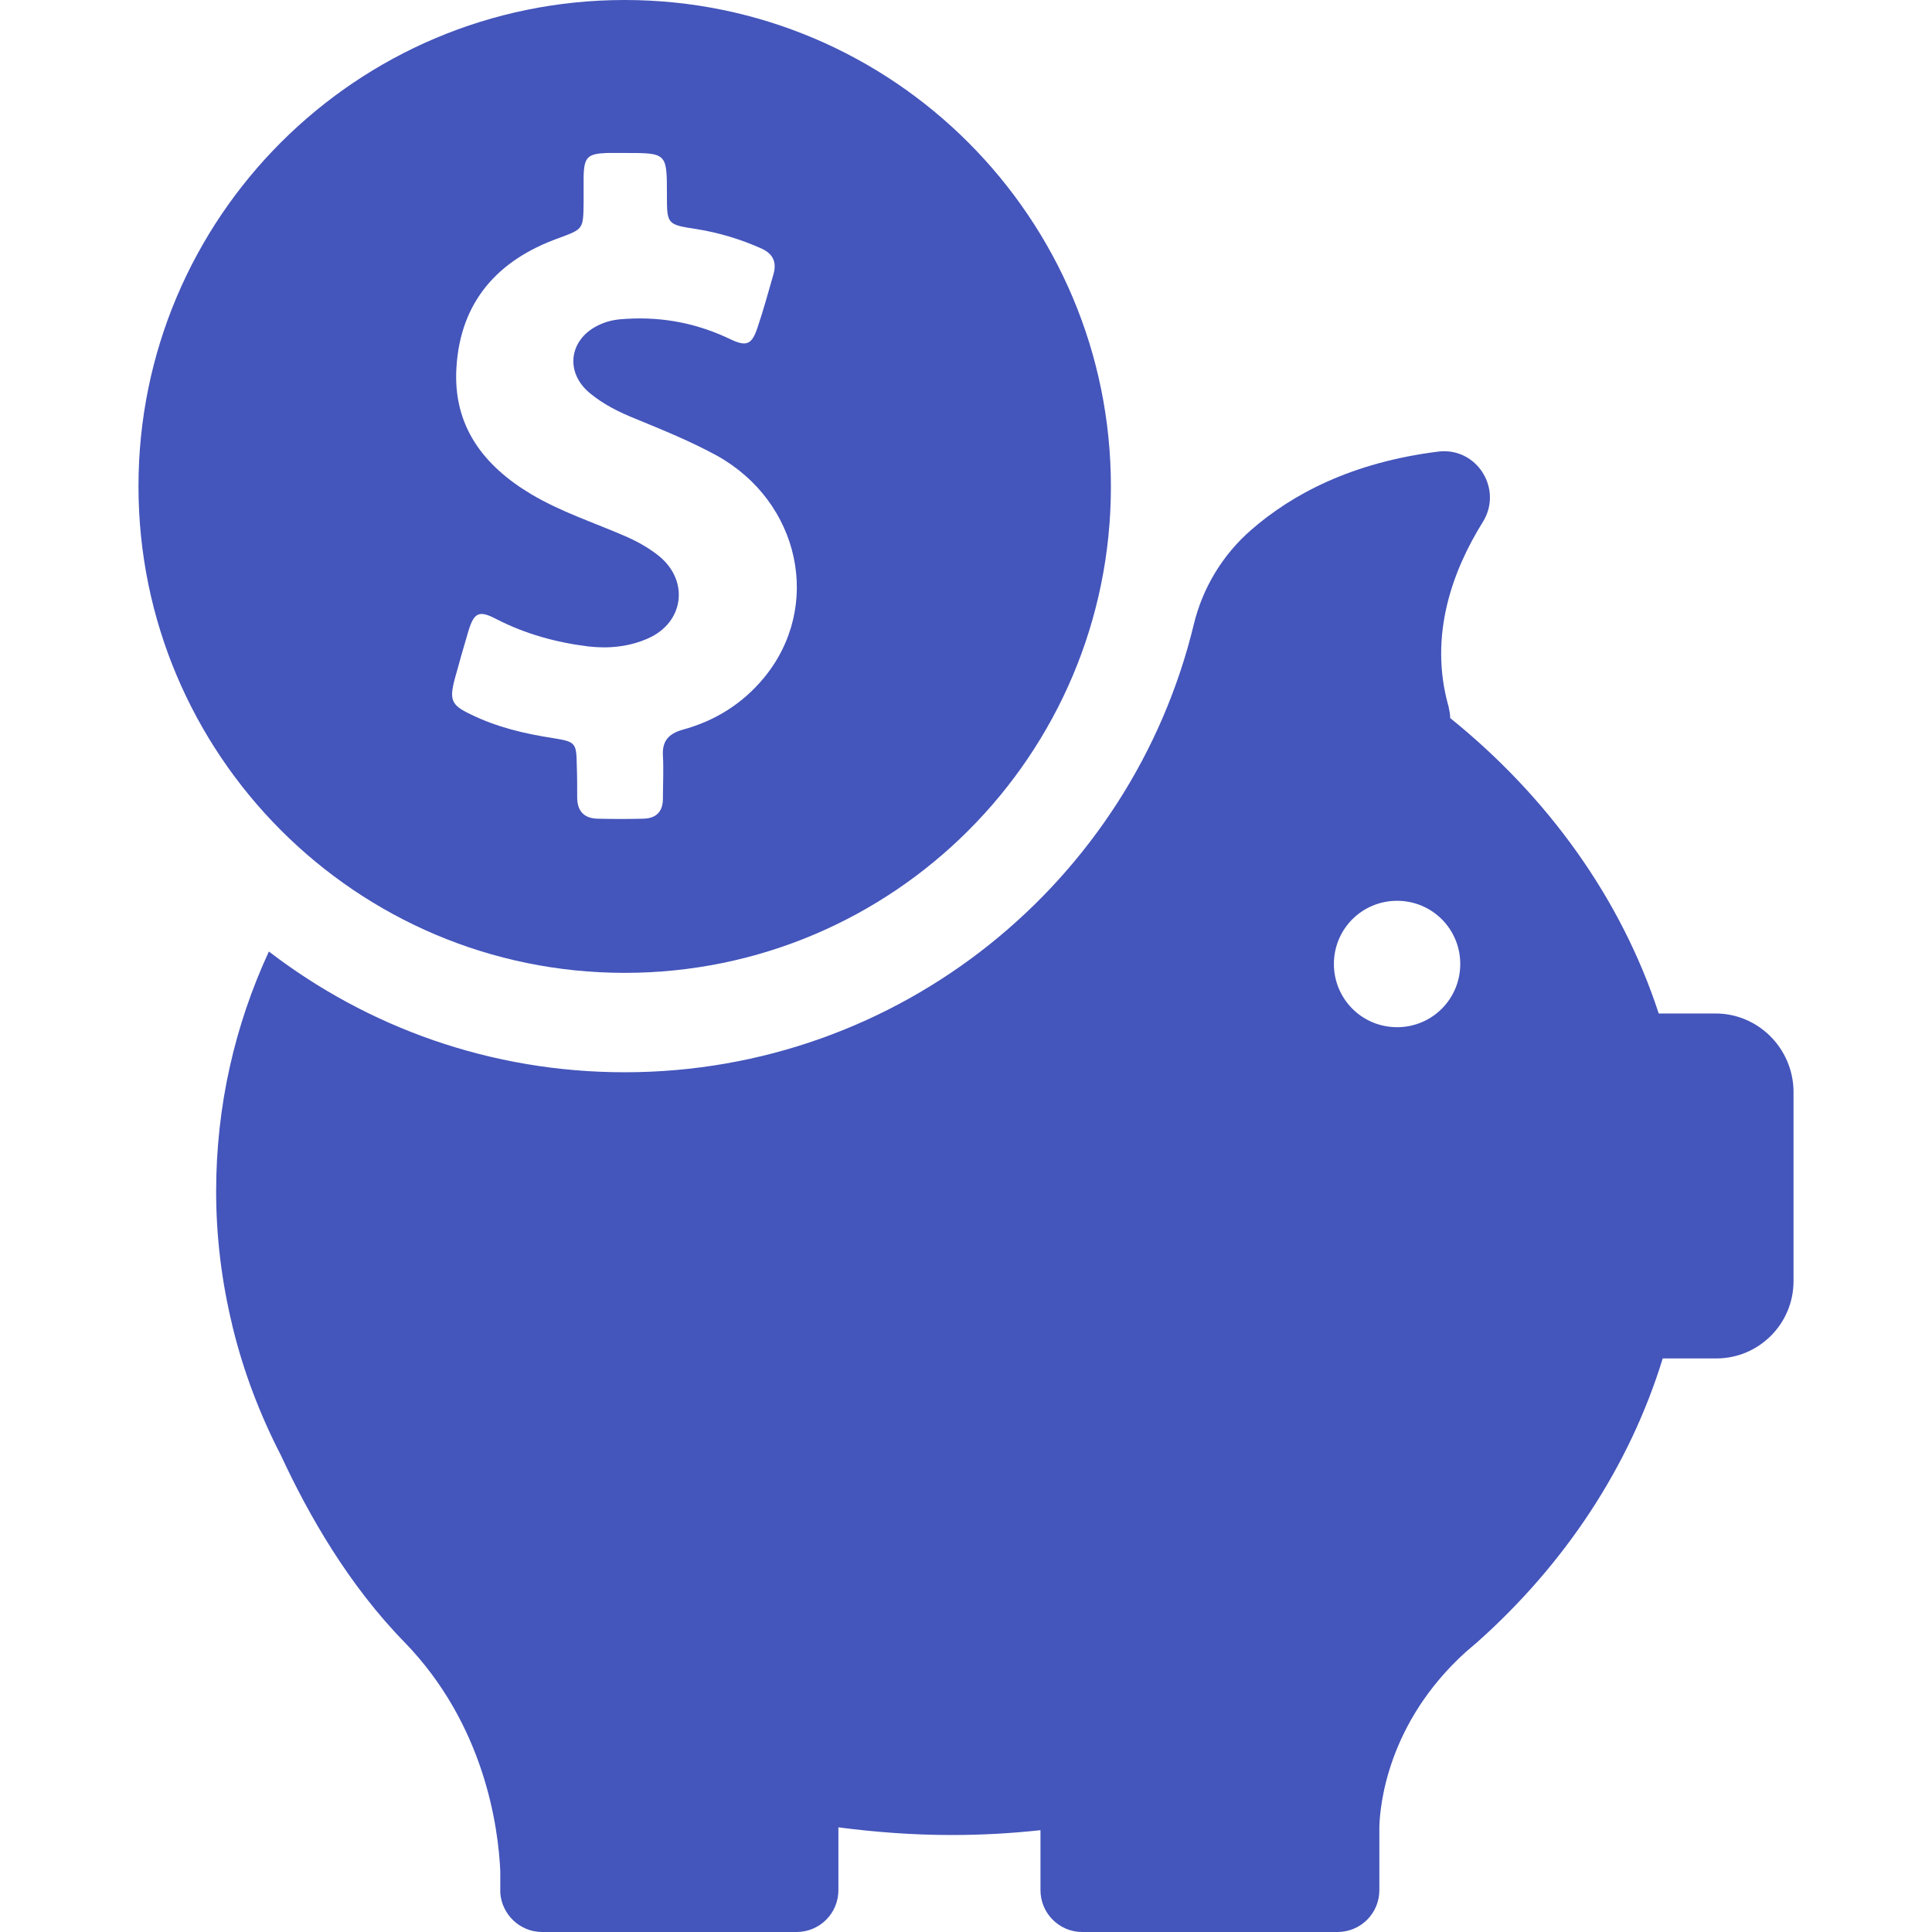
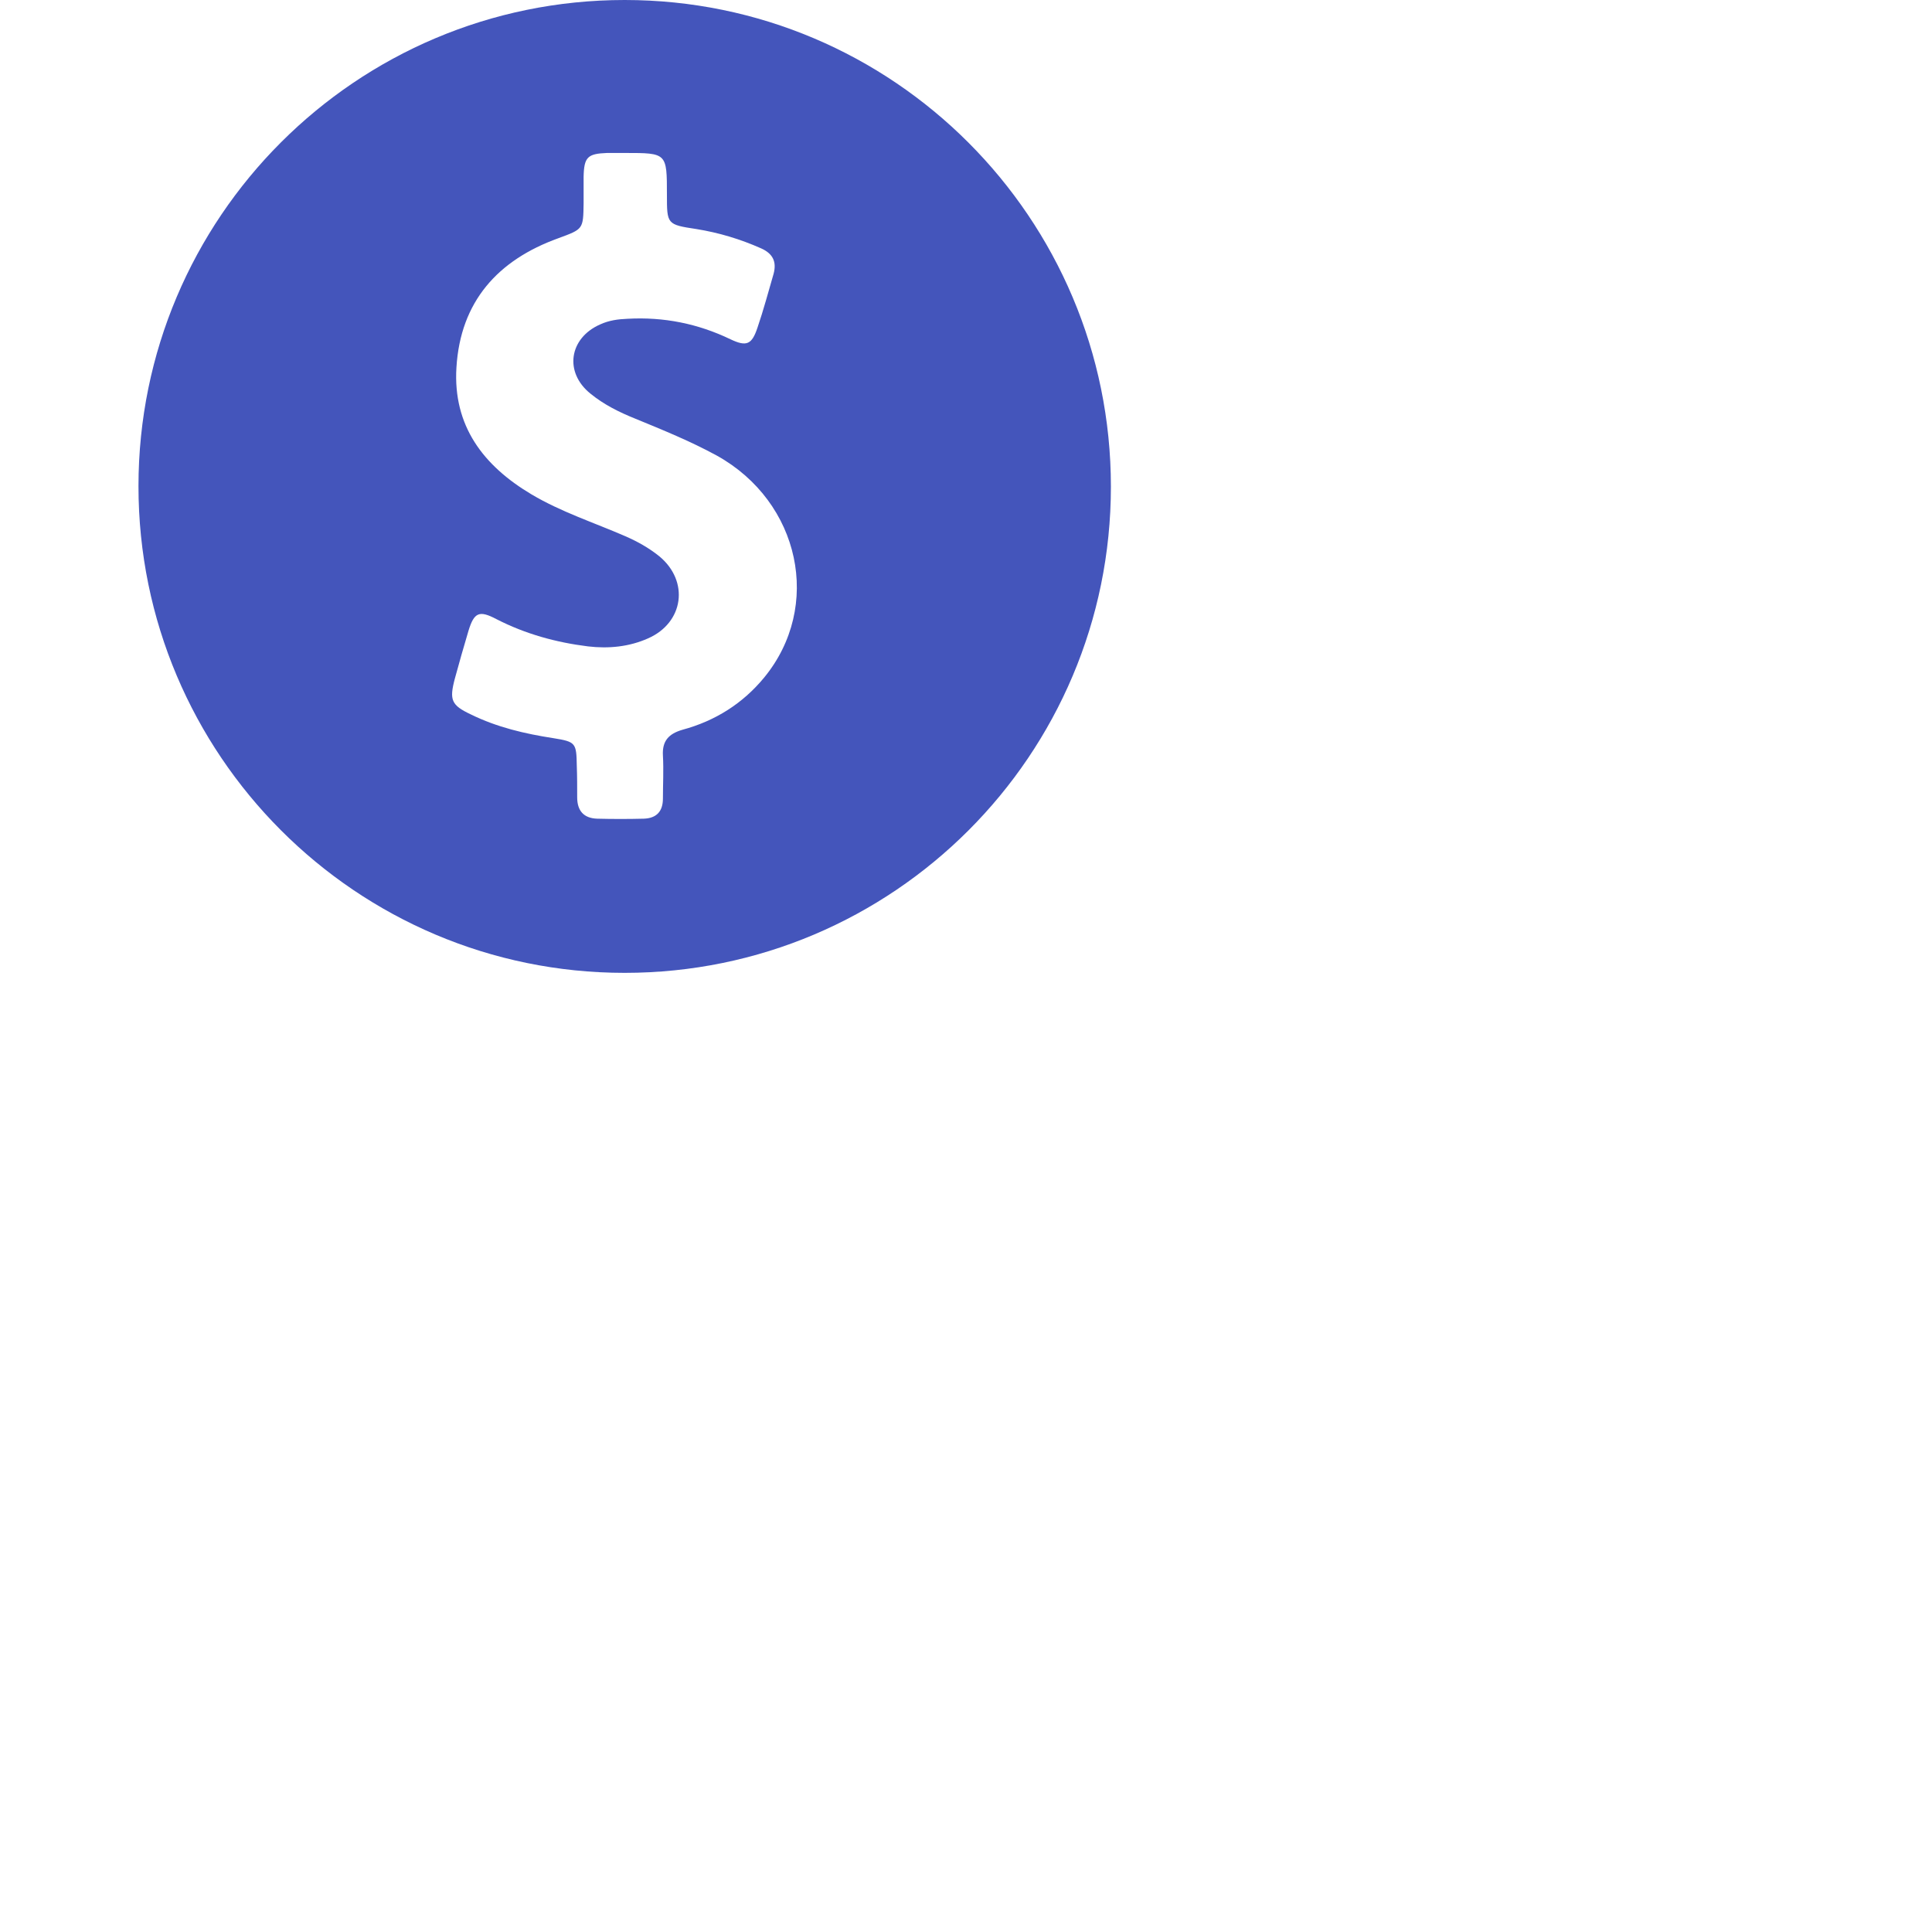
<svg xmlns="http://www.w3.org/2000/svg" width="40" height="40">
-   <path d="M 12.933 20.142 C 18.492 20.142 23 15.633 23 10.075 C 23 4.517 18.492 0 12.933 0 C 7.375 0 2.867 4.508 2.867 10.067 C 2.867 15.625 7.375 20.142 12.933 20.142 Z M 9.417 14.05 C 9.508 13.717 9.6 13.392 9.7 13.058 C 9.817 12.675 9.925 12.633 10.275 12.817 C 10.875 13.125 11.508 13.3 12.175 13.383 C 12.6 13.433 13.025 13.392 13.417 13.217 C 14.158 12.892 14.275 12.033 13.65 11.517 C 13.433 11.342 13.192 11.208 12.942 11.1 C 12.292 10.817 11.617 10.6 11 10.233 C 10.008 9.642 9.375 8.817 9.45 7.608 C 9.533 6.242 10.308 5.383 11.558 4.933 C 12.075 4.742 12.075 4.75 12.083 4.208 L 12.083 3.658 C 12.092 3.25 12.167 3.183 12.567 3.167 L 12.942 3.167 C 13.808 3.167 13.808 3.167 13.808 4.033 C 13.808 4.642 13.808 4.65 14.417 4.742 C 14.883 4.817 15.325 4.95 15.758 5.142 C 16 5.25 16.083 5.417 16.017 5.667 C 15.908 6.042 15.808 6.417 15.683 6.783 C 15.567 7.133 15.458 7.183 15.125 7.025 C 14.45 6.7 13.742 6.558 12.992 6.6 C 12.792 6.608 12.608 6.633 12.425 6.717 C 11.783 7 11.675 7.708 12.225 8.15 C 12.5 8.375 12.817 8.533 13.15 8.667 C 13.717 8.9 14.292 9.133 14.842 9.433 C 16.567 10.392 17.033 12.558 15.817 14.033 C 15.375 14.567 14.808 14.925 14.133 15.108 C 13.842 15.192 13.708 15.342 13.725 15.642 C 13.742 15.942 13.725 16.233 13.725 16.533 C 13.725 16.8 13.592 16.942 13.325 16.95 C 13.008 16.958 12.683 16.958 12.367 16.95 C 12.083 16.942 11.95 16.783 11.95 16.508 C 11.95 16.292 11.95 16.075 11.942 15.858 C 11.933 15.383 11.925 15.358 11.458 15.283 C 10.867 15.192 10.292 15.058 9.75 14.792 C 9.342 14.6 9.3 14.492 9.417 14.05 Z" fill="rgb(68,85,187)" />
-   <path d="M 35.517 20.983 L 34.342 20.983 C 33.567 18.608 32.05 16.5 30.025 14.867 C 30.025 14.792 30.008 14.708 29.992 14.633 C 29.567 13.142 30.092 11.783 30.7 10.808 C 31.125 10.125 30.575 9.25 29.775 9.35 C 27.983 9.575 26.75 10.233 25.9 10.975 C 25.317 11.483 24.9 12.167 24.717 12.925 C 23.433 18.242 18.642 22.2 12.933 22.2 C 10.158 22.2 7.608 21.267 5.567 19.7 C 4.858 21.233 4.475 22.908 4.475 24.667 C 4.475 25.617 4.592 26.542 4.808 27.433 C 4.808 27.433 4.808 27.45 4.817 27.475 C 5.042 28.4 5.383 29.292 5.817 30.133 C 6.392 31.375 7.225 32.825 8.375 34 C 10.033 35.708 10.317 37.825 10.358 38.742 L 10.358 39.192 C 10.392 39.642 10.767 40 11.225 40 L 16.492 40 C 16.967 40 17.358 39.617 17.358 39.133 L 17.358 37.833 C 18.125 37.933 18.908 37.992 19.7 37.992 C 20.325 37.992 20.933 37.958 21.542 37.892 L 21.542 39.133 C 21.542 39.608 21.925 40 22.408 40 L 27.692 40 C 28.167 40 28.558 39.617 28.558 39.133 L 28.558 37.833 C 28.567 37.4 28.717 35.675 30.35 34.2 L 30.525 34.05 C 30.542 34.033 30.558 34.025 30.575 34.008 C 32.392 32.392 33.733 30.375 34.425 28.125 L 35.533 28.125 C 36.417 28.125 37.133 27.408 37.133 26.525 L 37.133 22.583 C 37.117 21.7 36.4 20.983 35.517 20.983 Z M 28.925 21.267 C 28.2 21.267 27.617 20.683 27.617 19.958 C 27.617 19.233 28.2 18.65 28.925 18.65 C 29.65 18.65 30.233 19.233 30.233 19.958 C 30.233 20.683 29.65 21.267 28.925 21.267 Z" fill="rgb(68,85,187)" />
+   <path d="M 12.933 20.142 C 18.492 20.142 23 15.633 23 10.075 C 23 4.517 18.492 0 12.933 0 C 7.375 0 2.867 4.508 2.867 10.067 C 2.867 15.625 7.375 20.142 12.933 20.142 Z M 9.417 14.05 C 9.508 13.717 9.6 13.392 9.7 13.058 C 9.817 12.675 9.925 12.633 10.275 12.817 C 10.875 13.125 11.508 13.3 12.175 13.383 C 12.6 13.433 13.025 13.392 13.417 13.217 C 14.158 12.892 14.275 12.033 13.65 11.517 C 13.433 11.342 13.192 11.208 12.942 11.1 C 12.292 10.817 11.617 10.6 11 10.233 C 10.008 9.642 9.375 8.817 9.45 7.608 C 9.533 6.242 10.308 5.383 11.558 4.933 C 12.075 4.742 12.075 4.75 12.083 4.208 L 12.083 3.658 C 12.092 3.25 12.167 3.183 12.567 3.167 L 12.942 3.167 C 13.808 3.167 13.808 3.167 13.808 4.033 C 13.808 4.642 13.808 4.65 14.417 4.742 C 14.883 4.817 15.325 4.95 15.758 5.142 C 16 5.25 16.083 5.417 16.017 5.667 C 15.908 6.042 15.808 6.417 15.683 6.783 C 15.567 7.133 15.458 7.183 15.125 7.025 C 14.45 6.7 13.742 6.558 12.992 6.6 C 12.792 6.608 12.608 6.633 12.425 6.717 C 11.783 7 11.675 7.708 12.225 8.15 C 12.5 8.375 12.817 8.533 13.15 8.667 C 13.717 8.9 14.292 9.133 14.842 9.433 C 16.567 10.392 17.033 12.558 15.817 14.033 C 15.375 14.567 14.808 14.925 14.133 15.108 C 13.842 15.192 13.708 15.342 13.725 15.642 C 13.742 15.942 13.725 16.233 13.725 16.533 C 13.725 16.8 13.592 16.942 13.325 16.95 C 13.008 16.958 12.683 16.958 12.367 16.95 C 12.083 16.942 11.95 16.783 11.95 16.508 C 11.95 16.292 11.95 16.075 11.942 15.858 C 11.933 15.383 11.925 15.358 11.458 15.283 C 10.867 15.192 10.292 15.058 9.75 14.792 C 9.342 14.6 9.3 14.492 9.417 14.05 " fill="rgb(68,85,187)" />
</svg>